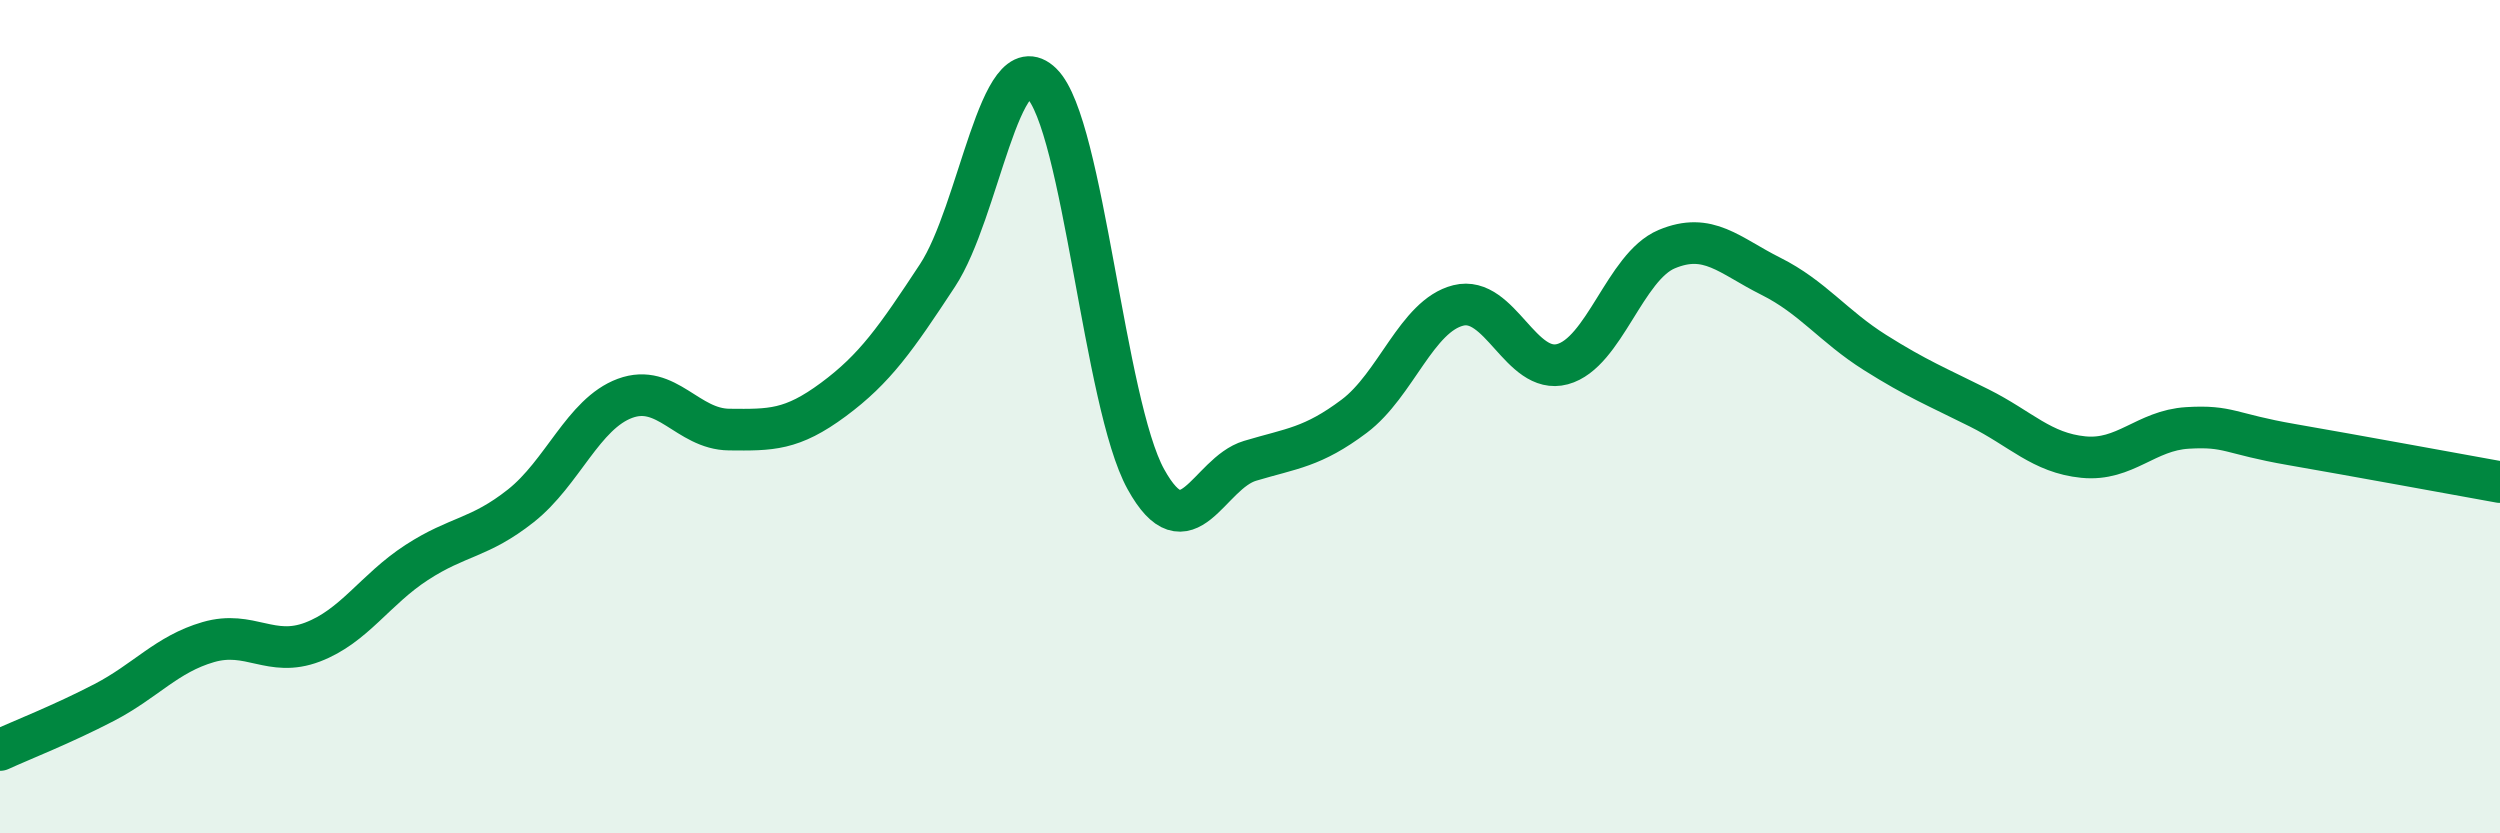
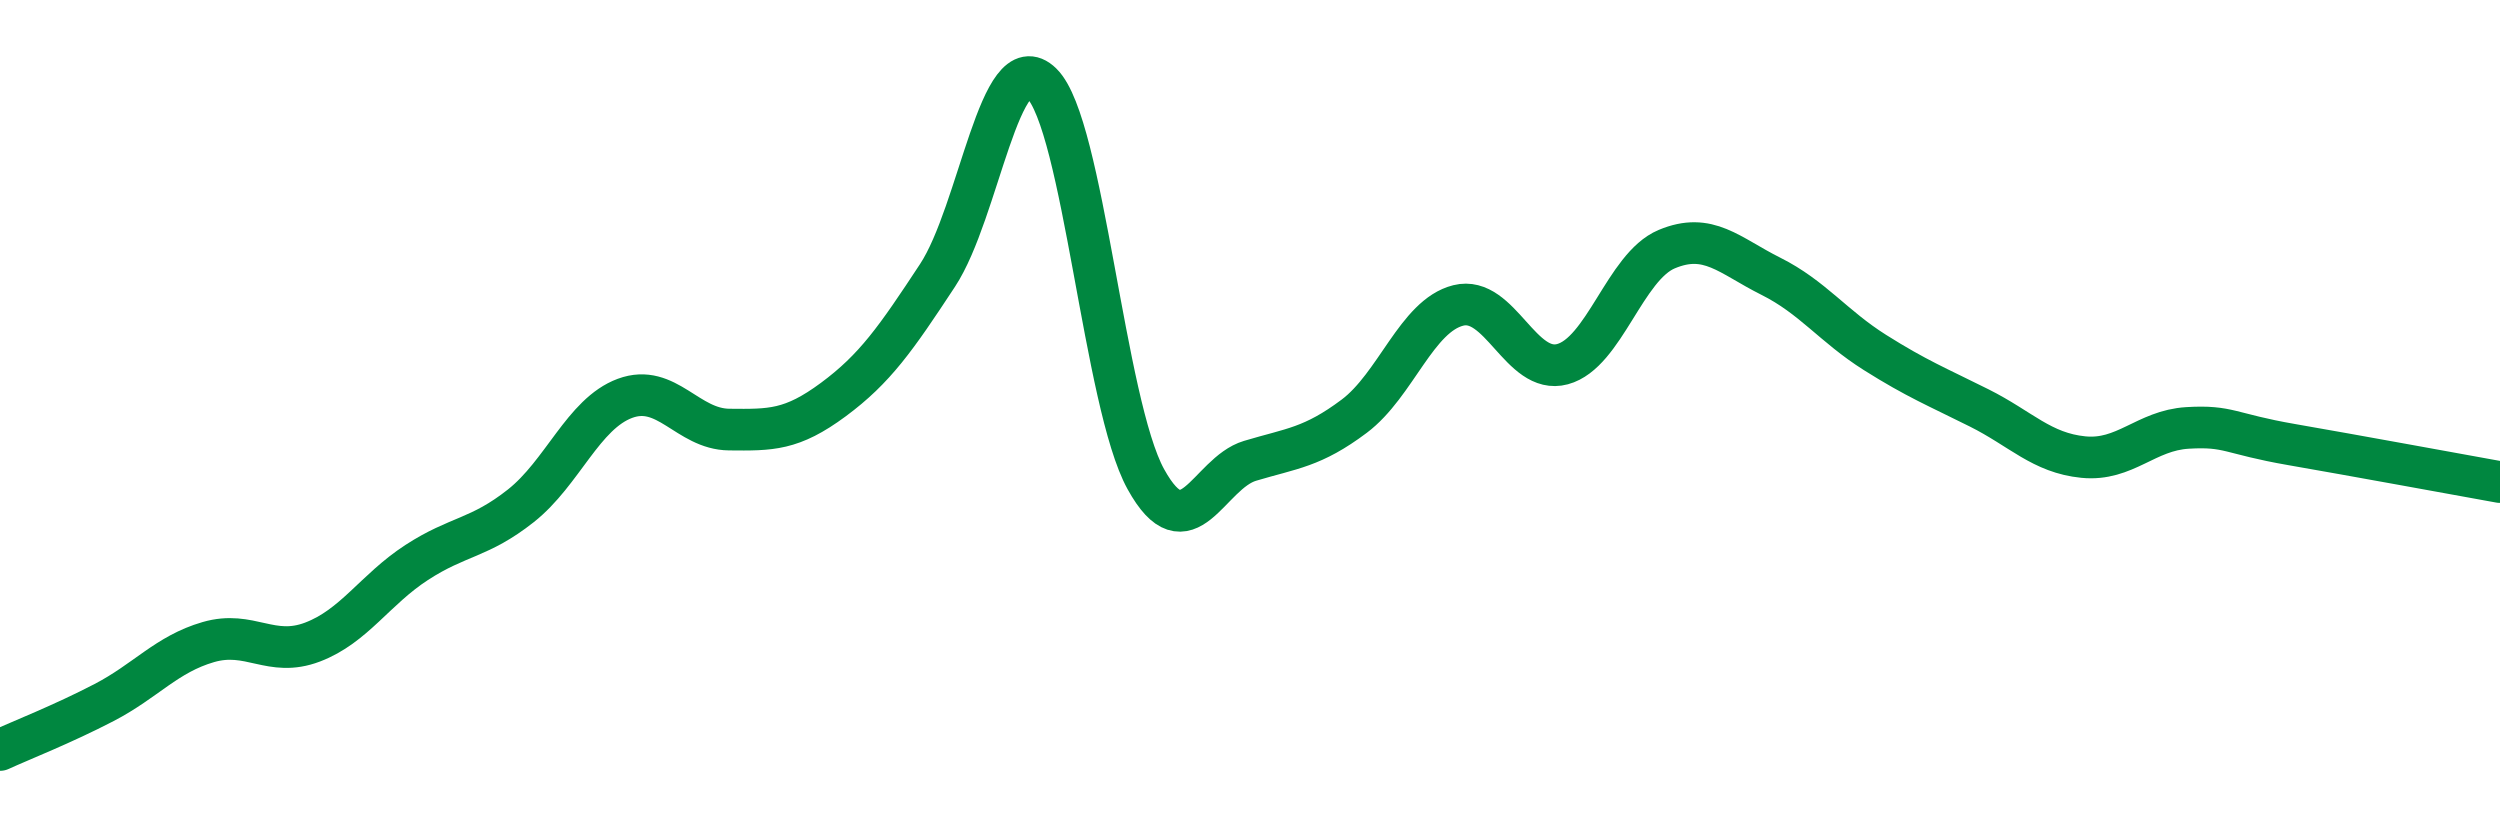
<svg xmlns="http://www.w3.org/2000/svg" width="60" height="20" viewBox="0 0 60 20">
-   <path d="M 0,18 C 0.5,17.77 1.5,17.38 2.5,16.86 C 3.5,16.34 4,15.7 5,15.41 C 6,15.12 6.5,15.79 7.5,15.41 C 8.5,15.03 9,14.15 10,13.5 C 11,12.85 11.5,12.93 12.5,12.14 C 13.5,11.35 14,9.93 15,9.56 C 16,9.19 16.5,10.3 17.5,10.31 C 18.5,10.32 19,10.33 20,9.59 C 21,8.85 21.5,8.13 22.5,6.61 C 23.5,5.09 24,1.02 25,2 C 26,2.98 26.5,9.69 27.5,11.5 C 28.5,13.31 29,11.36 30,11.06 C 31,10.76 31.5,10.74 32.5,9.99 C 33.5,9.24 34,7.58 35,7.33 C 36,7.08 36.5,9.01 37.5,8.74 C 38.5,8.47 39,6.4 40,5.98 C 41,5.56 41.5,6.13 42.5,6.63 C 43.5,7.13 44,7.83 45,8.46 C 46,9.09 46.5,9.29 47.5,9.79 C 48.5,10.29 49,10.87 50,10.97 C 51,11.07 51.5,10.33 52.5,10.27 C 53.5,10.21 53.5,10.41 55,10.67 C 56.5,10.93 59,11.39 60,11.57L60 20L0 20Z" fill="#008740" opacity="0.1" stroke-linecap="round" stroke-linejoin="round" />
  <path d="M 0,18 C 0.5,17.77 1.5,17.38 2.5,16.86 C 3.5,16.34 4,15.7 5,15.41 C 6,15.12 6.5,15.79 7.5,15.41 C 8.5,15.03 9,14.15 10,13.5 C 11,12.85 11.5,12.93 12.5,12.14 C 13.5,11.35 14,9.93 15,9.56 C 16,9.19 16.5,10.3 17.5,10.31 C 18.5,10.32 19,10.33 20,9.59 C 21,8.85 21.5,8.13 22.5,6.61 C 23.5,5.09 24,1.02 25,2 C 26,2.98 26.5,9.69 27.5,11.5 C 28.5,13.31 29,11.36 30,11.06 C 31,10.76 31.5,10.74 32.5,9.99 C 33.5,9.24 34,7.58 35,7.33 C 36,7.08 36.5,9.01 37.5,8.74 C 38.5,8.47 39,6.4 40,5.98 C 41,5.56 41.5,6.13 42.5,6.63 C 43.5,7.13 44,7.83 45,8.46 C 46,9.09 46.5,9.29 47.5,9.79 C 48.5,10.29 49,10.87 50,10.97 C 51,11.07 51.5,10.33 52.5,10.27 C 53.5,10.21 53.5,10.41 55,10.67 C 56.5,10.93 59,11.39 60,11.57" stroke="#008740" stroke-width="1" fill="none" stroke-linecap="round" stroke-linejoin="round" />
</svg>